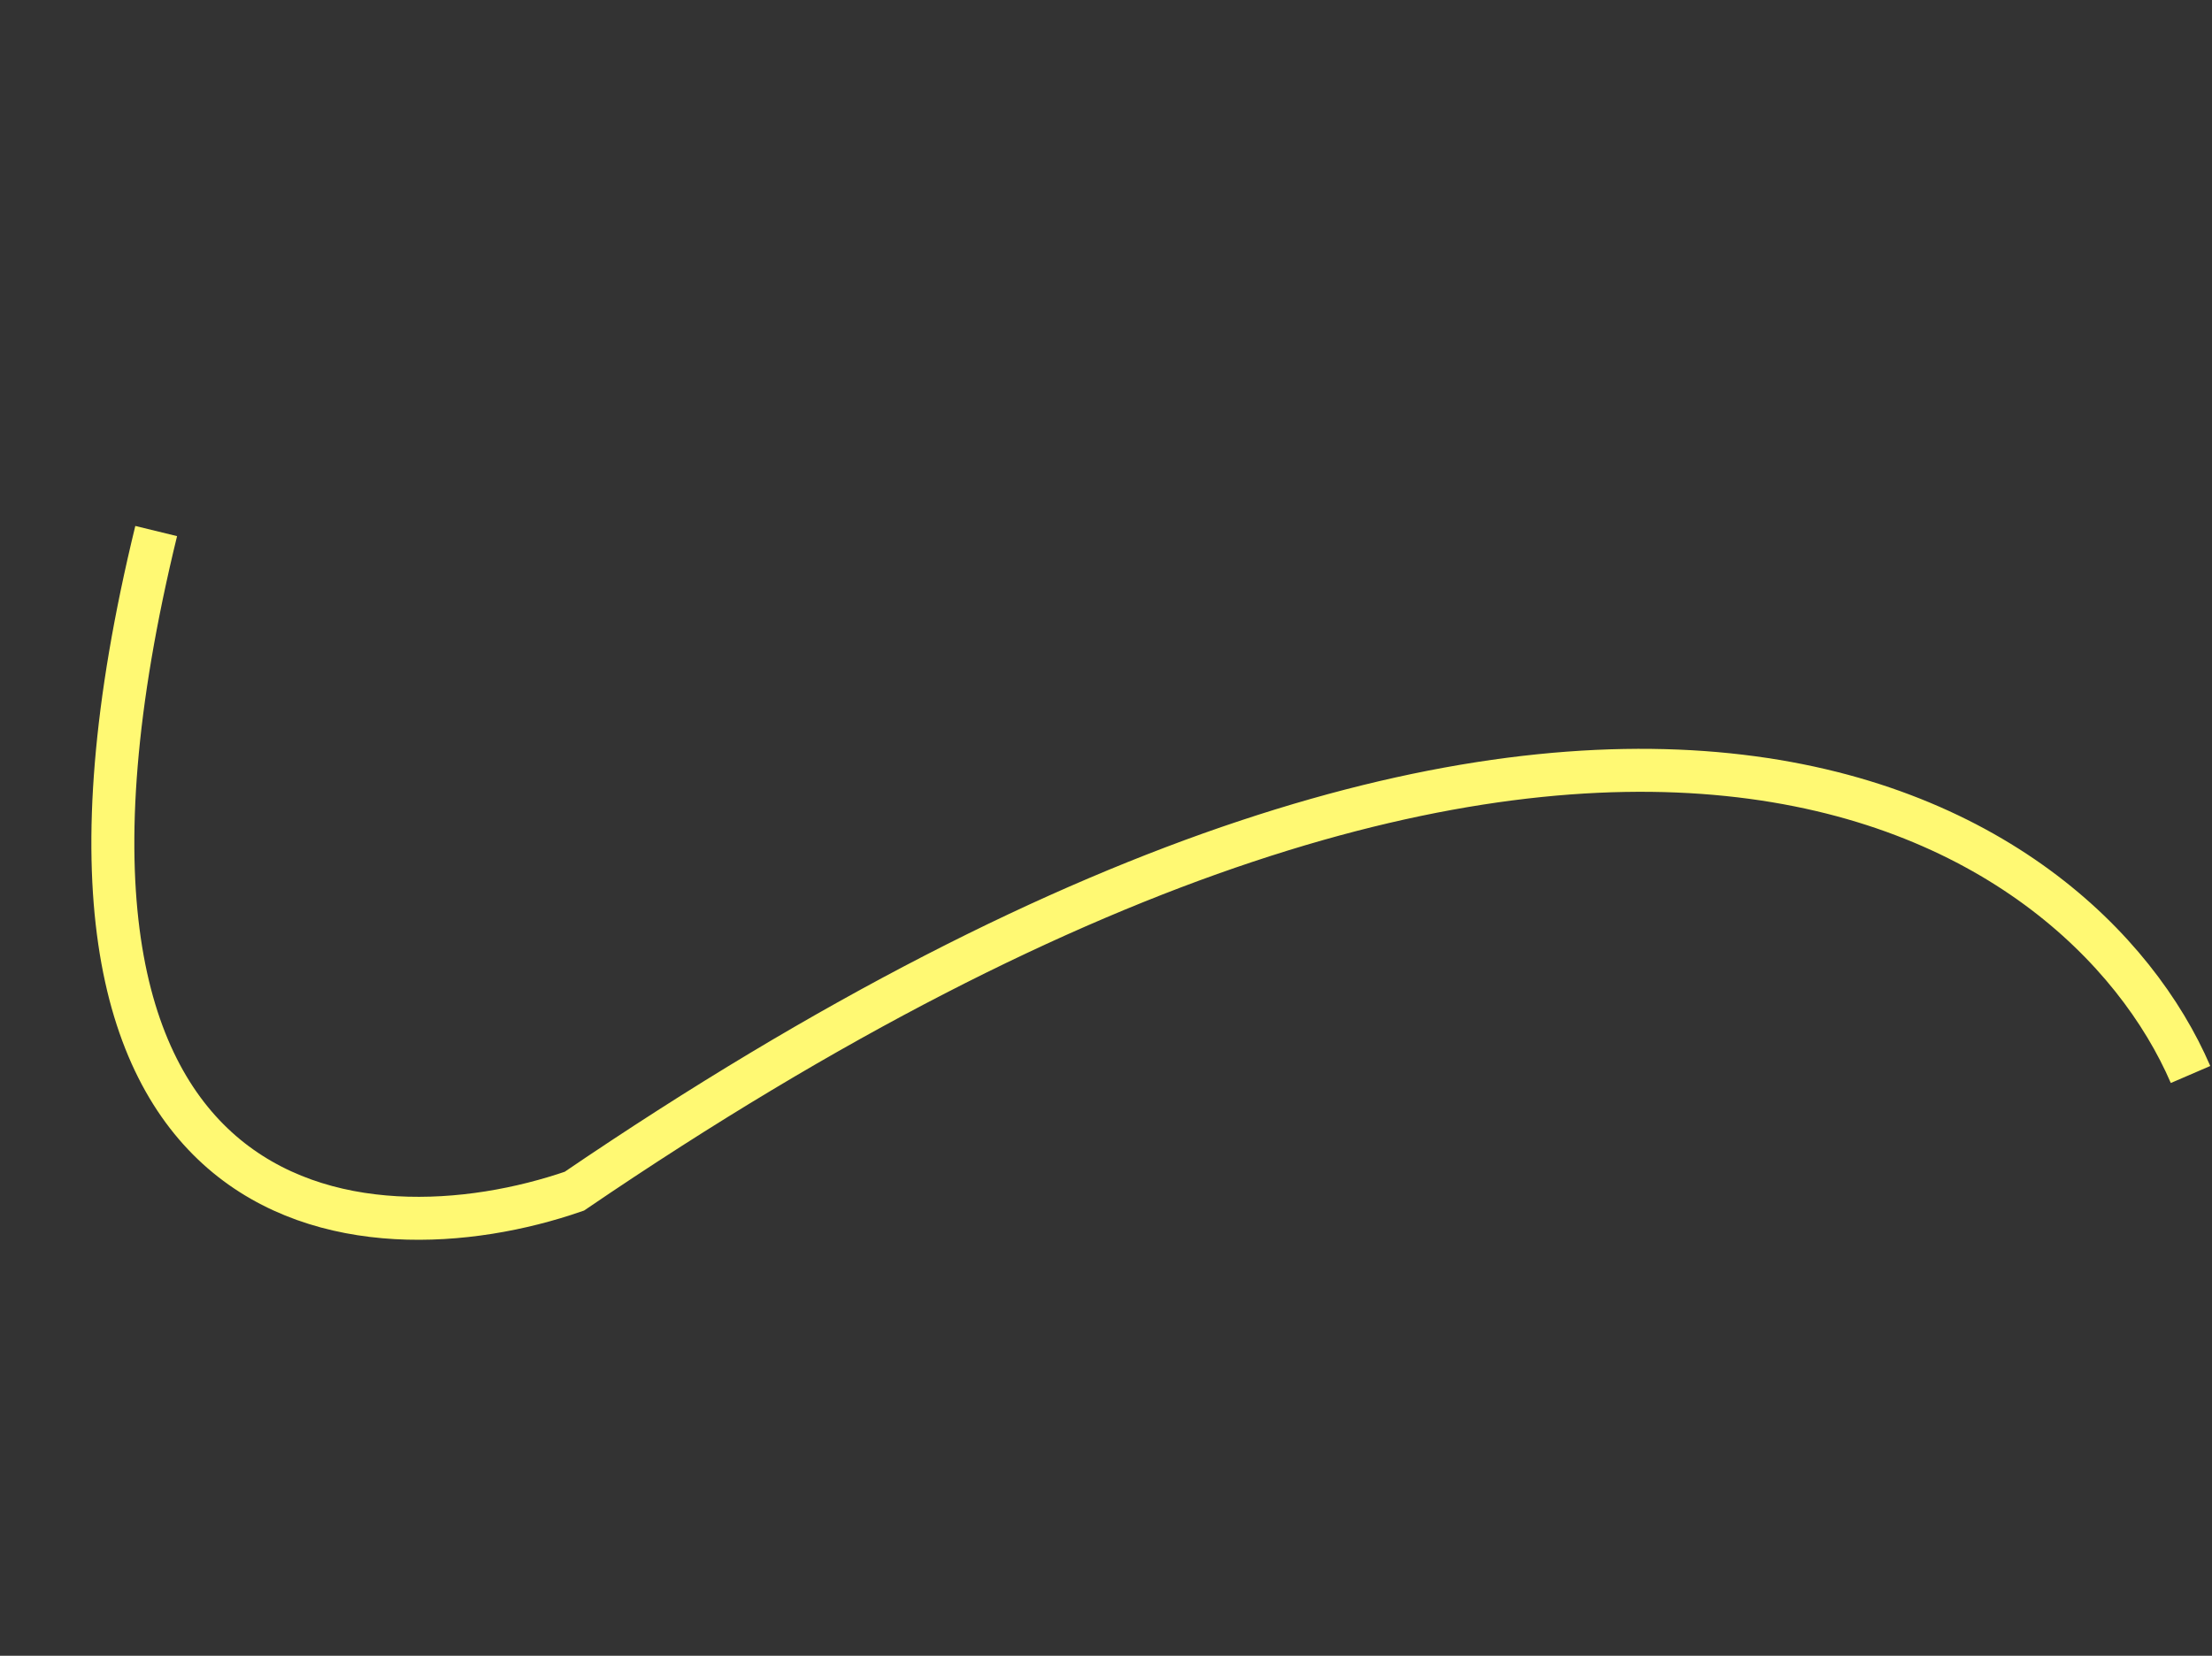
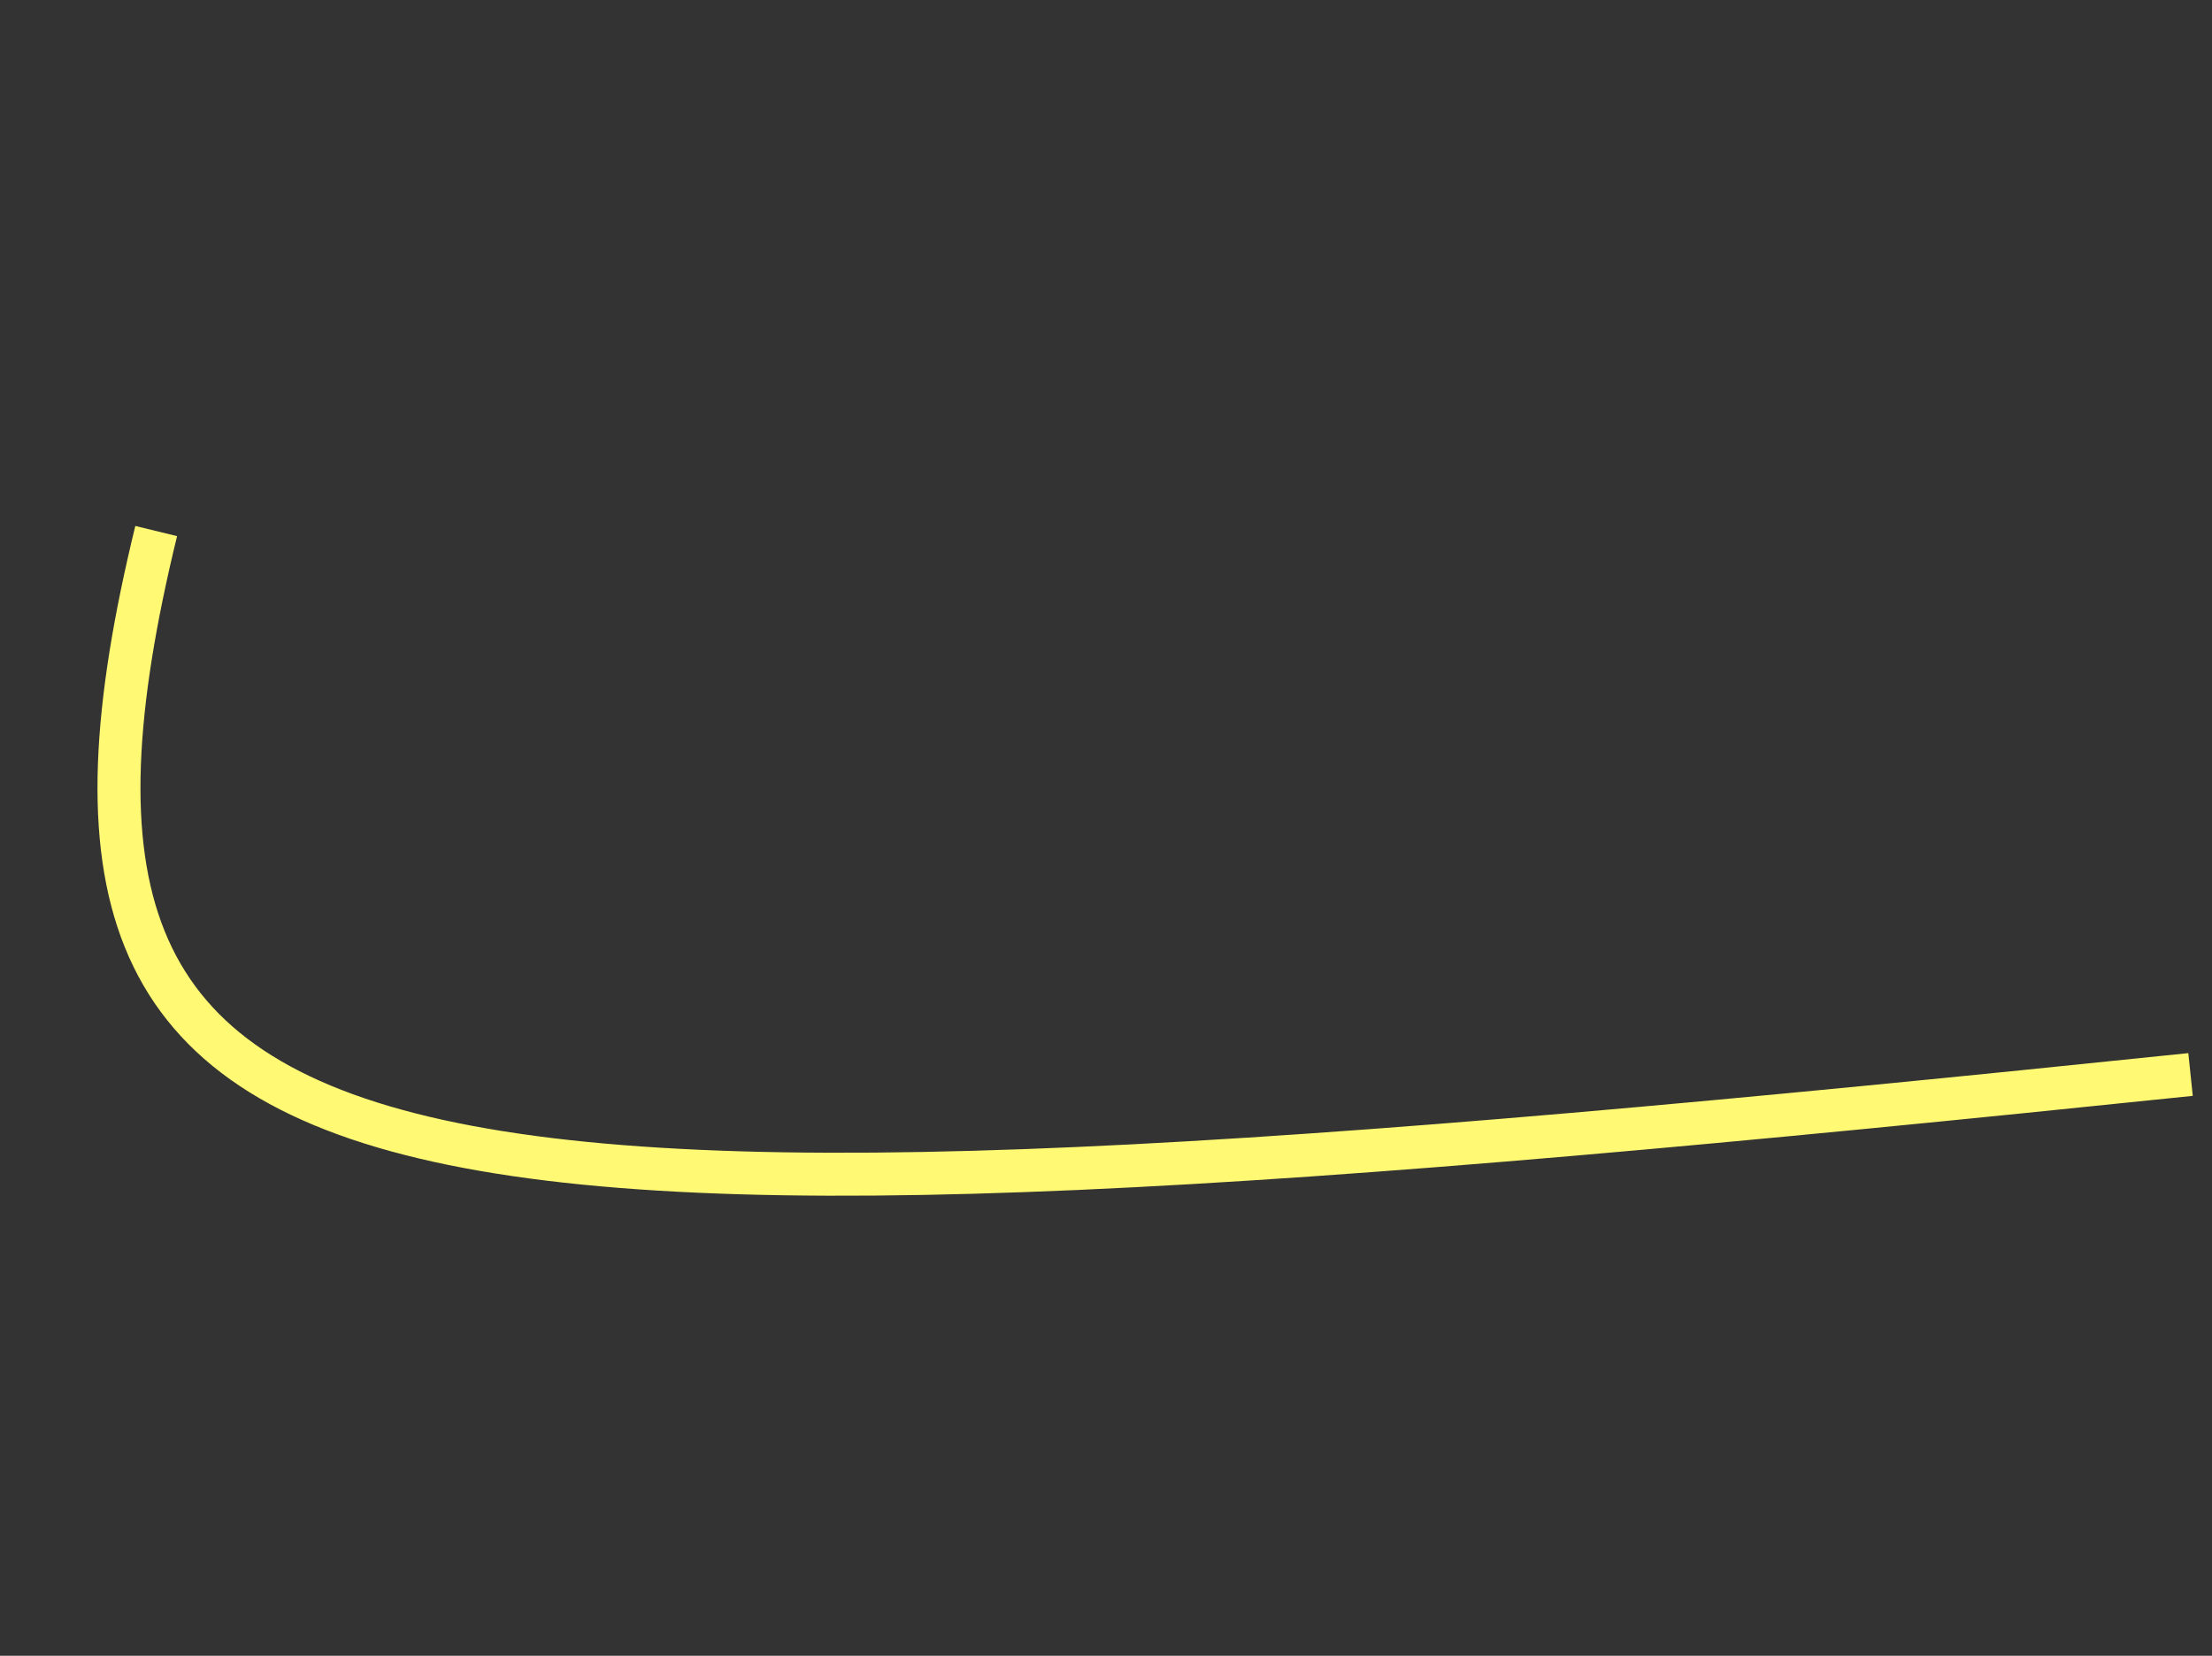
<svg xmlns="http://www.w3.org/2000/svg" width="772" height="578" viewBox="0 0 772 578" fill="none">
  <rect x="0" y="0" width="772" height="578" fill="#333333" stroke="none" />
-   <path d="M764.511 375.082C726.36 286.603 560.136 170.879 200.453 415.816C126.865 441.277 -5.347 430.835 54.51 185.375" stroke="#FFF973" stroke-width="15" />
+   <path d="M764.511 375.082C126.865 441.277 -5.347 430.835 54.51 185.375" stroke="#FFF973" stroke-width="15" />
</svg>